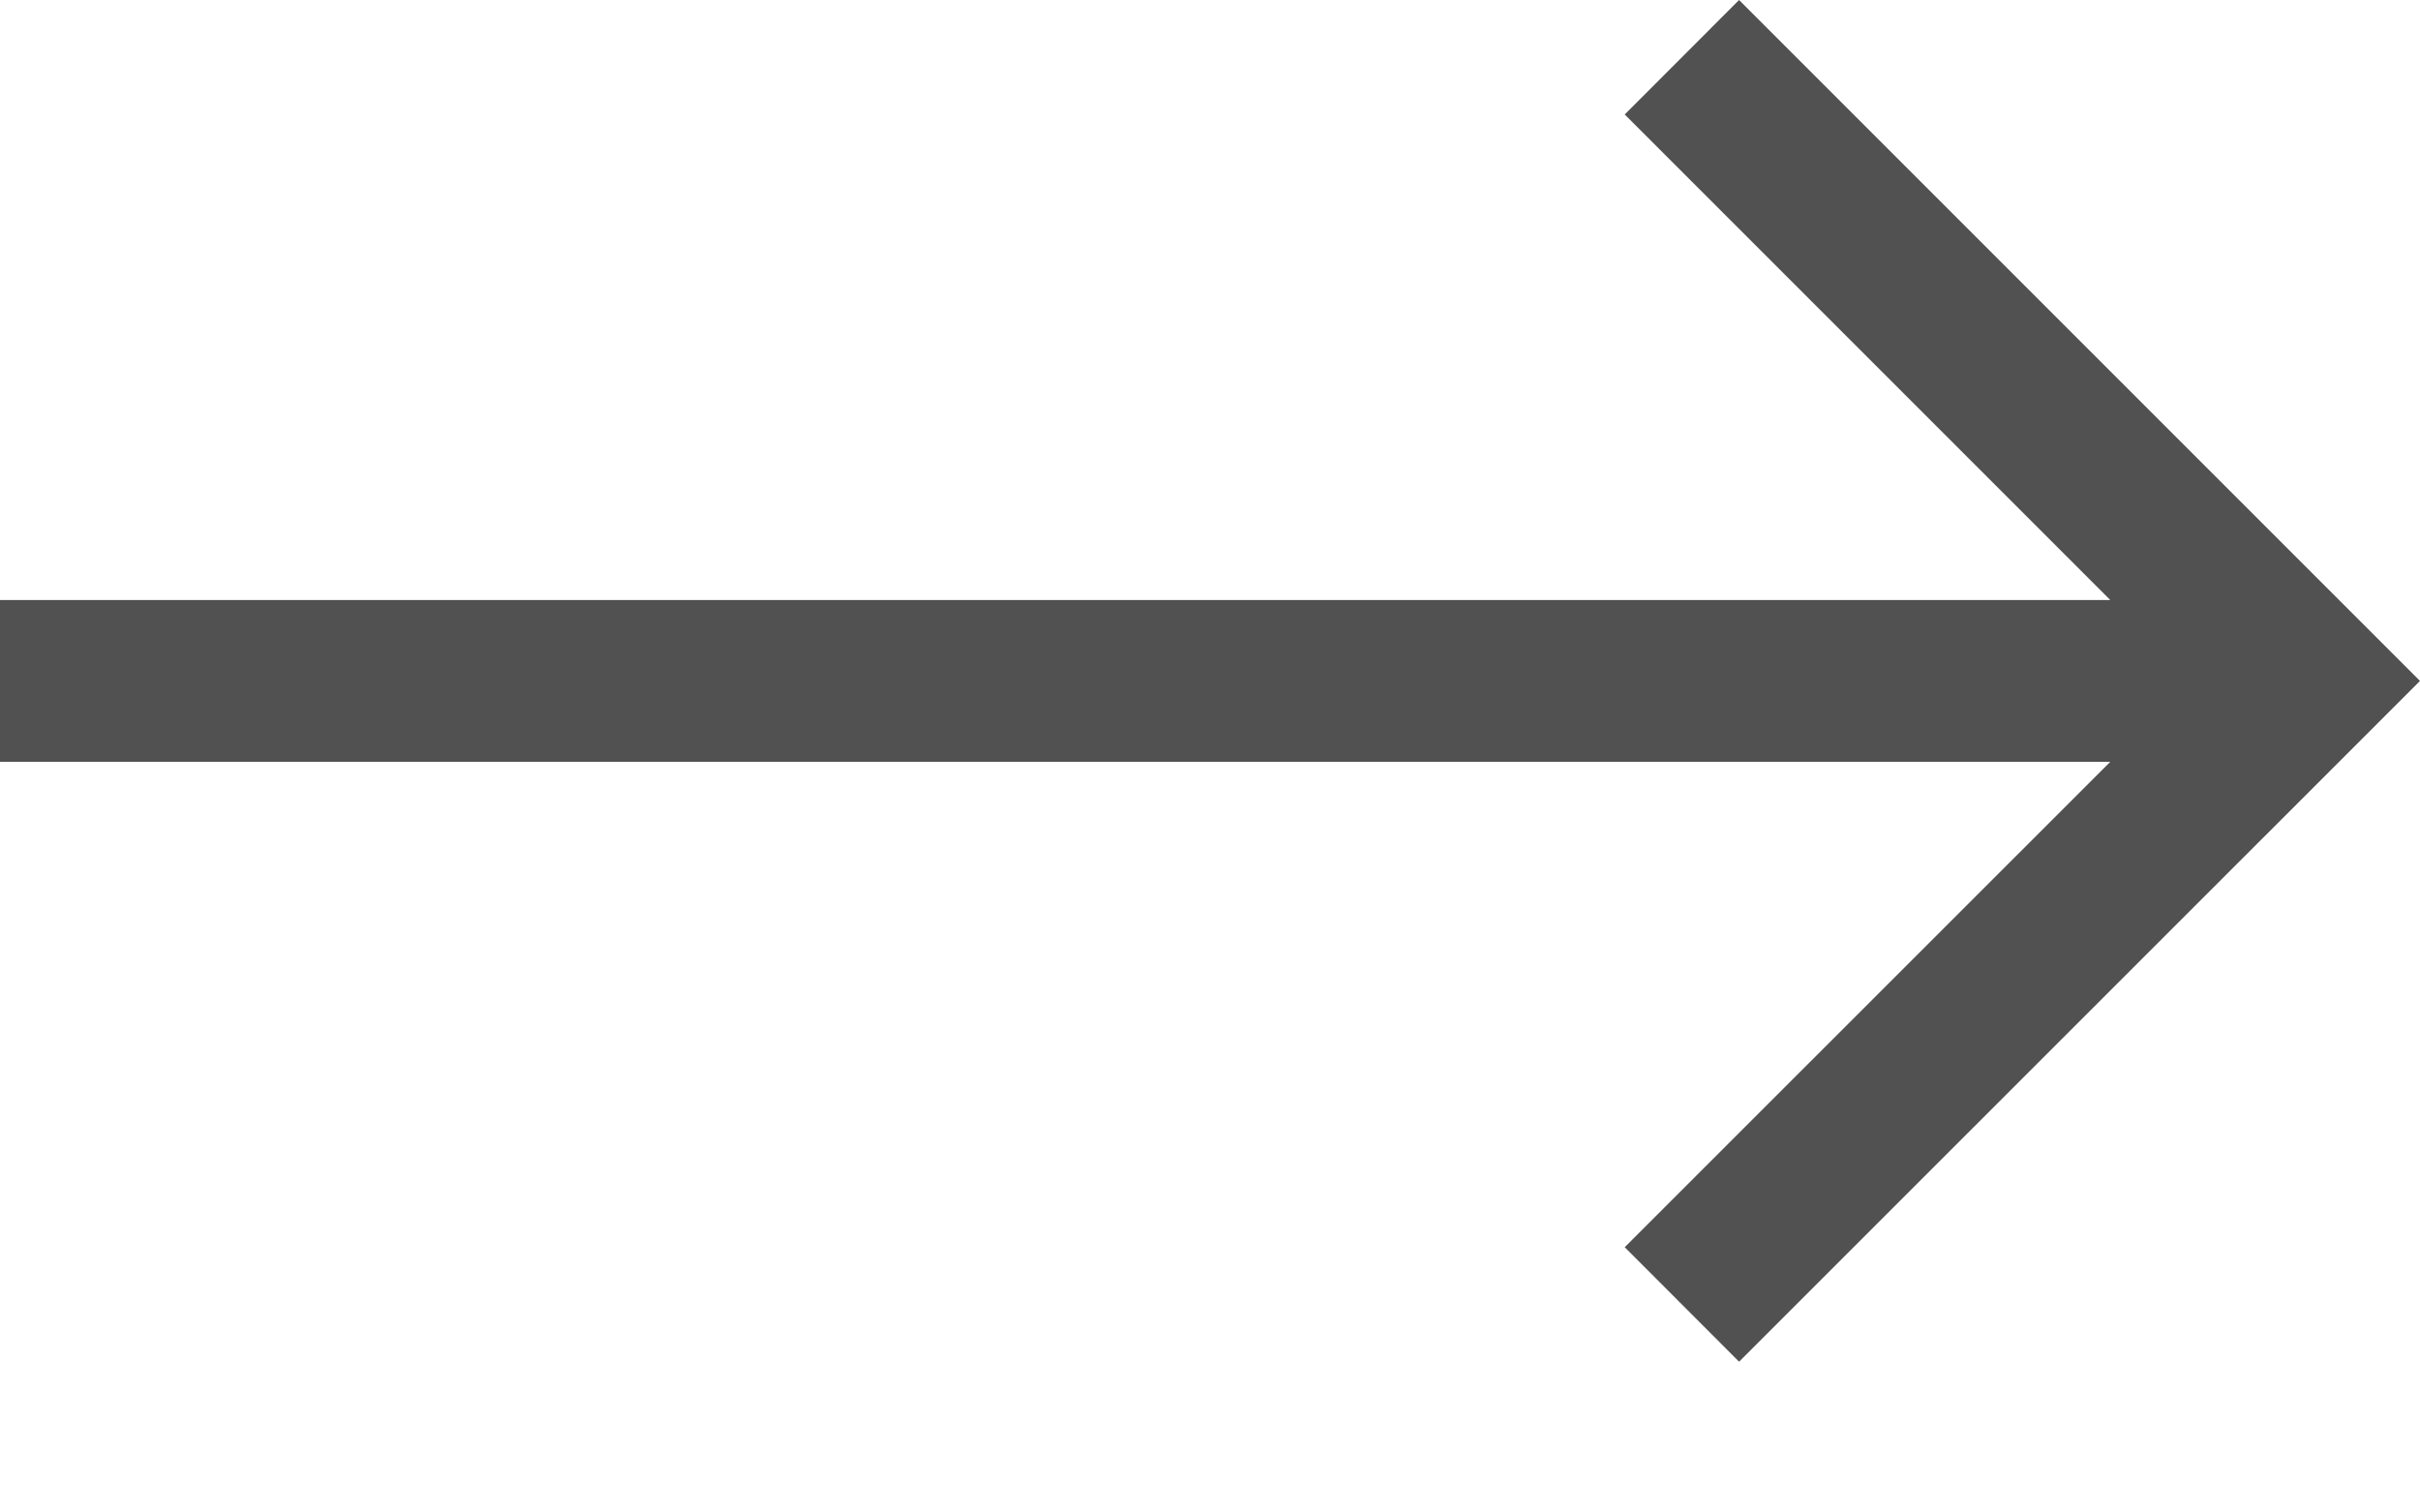
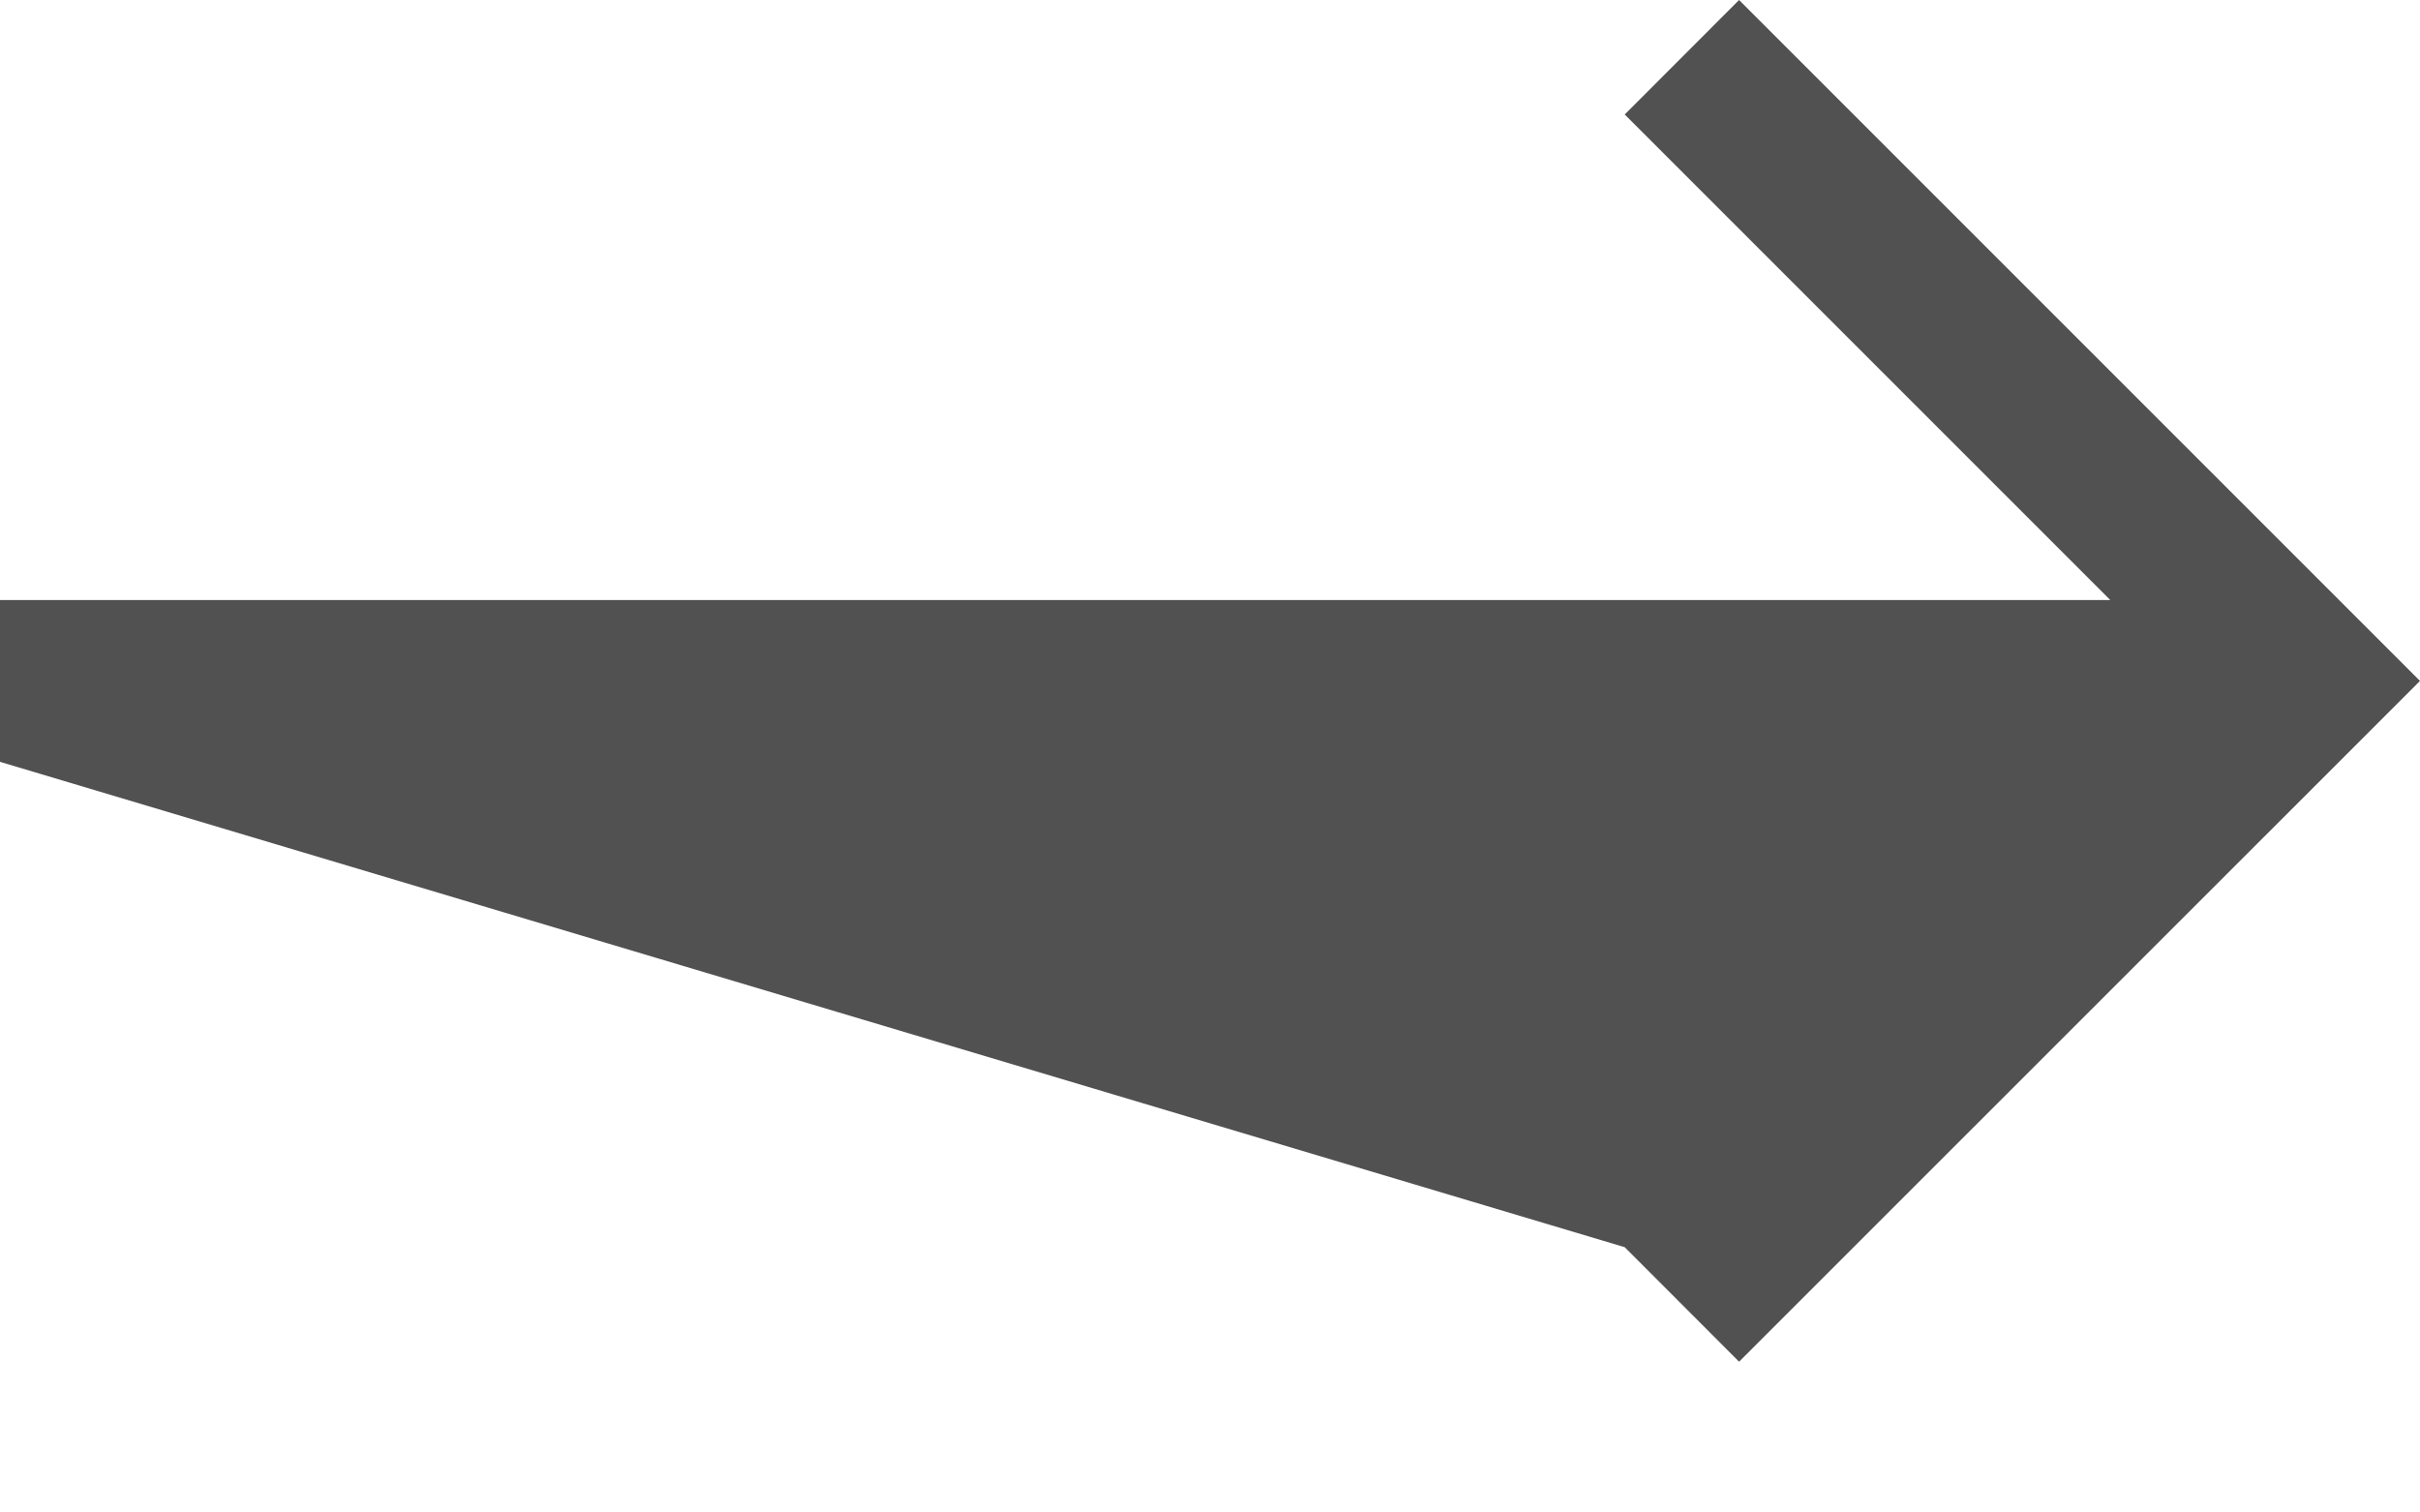
<svg xmlns="http://www.w3.org/2000/svg" width="16" height="10" viewBox="0 0 16 10" fill="none">
-   <path d="M11.498 0L10.742 0.757L13.952 3.967H0V3.967V5.037V5.037H13.952L10.742 8.246L11.498 9.003L16 4.502L11.498 0Z" fill="#515151" />
+   <path d="M11.498 0L10.742 0.757L13.952 3.967H0V3.967V5.037V5.037L10.742 8.246L11.498 9.003L16 4.502L11.498 0Z" fill="#515151" />
</svg>